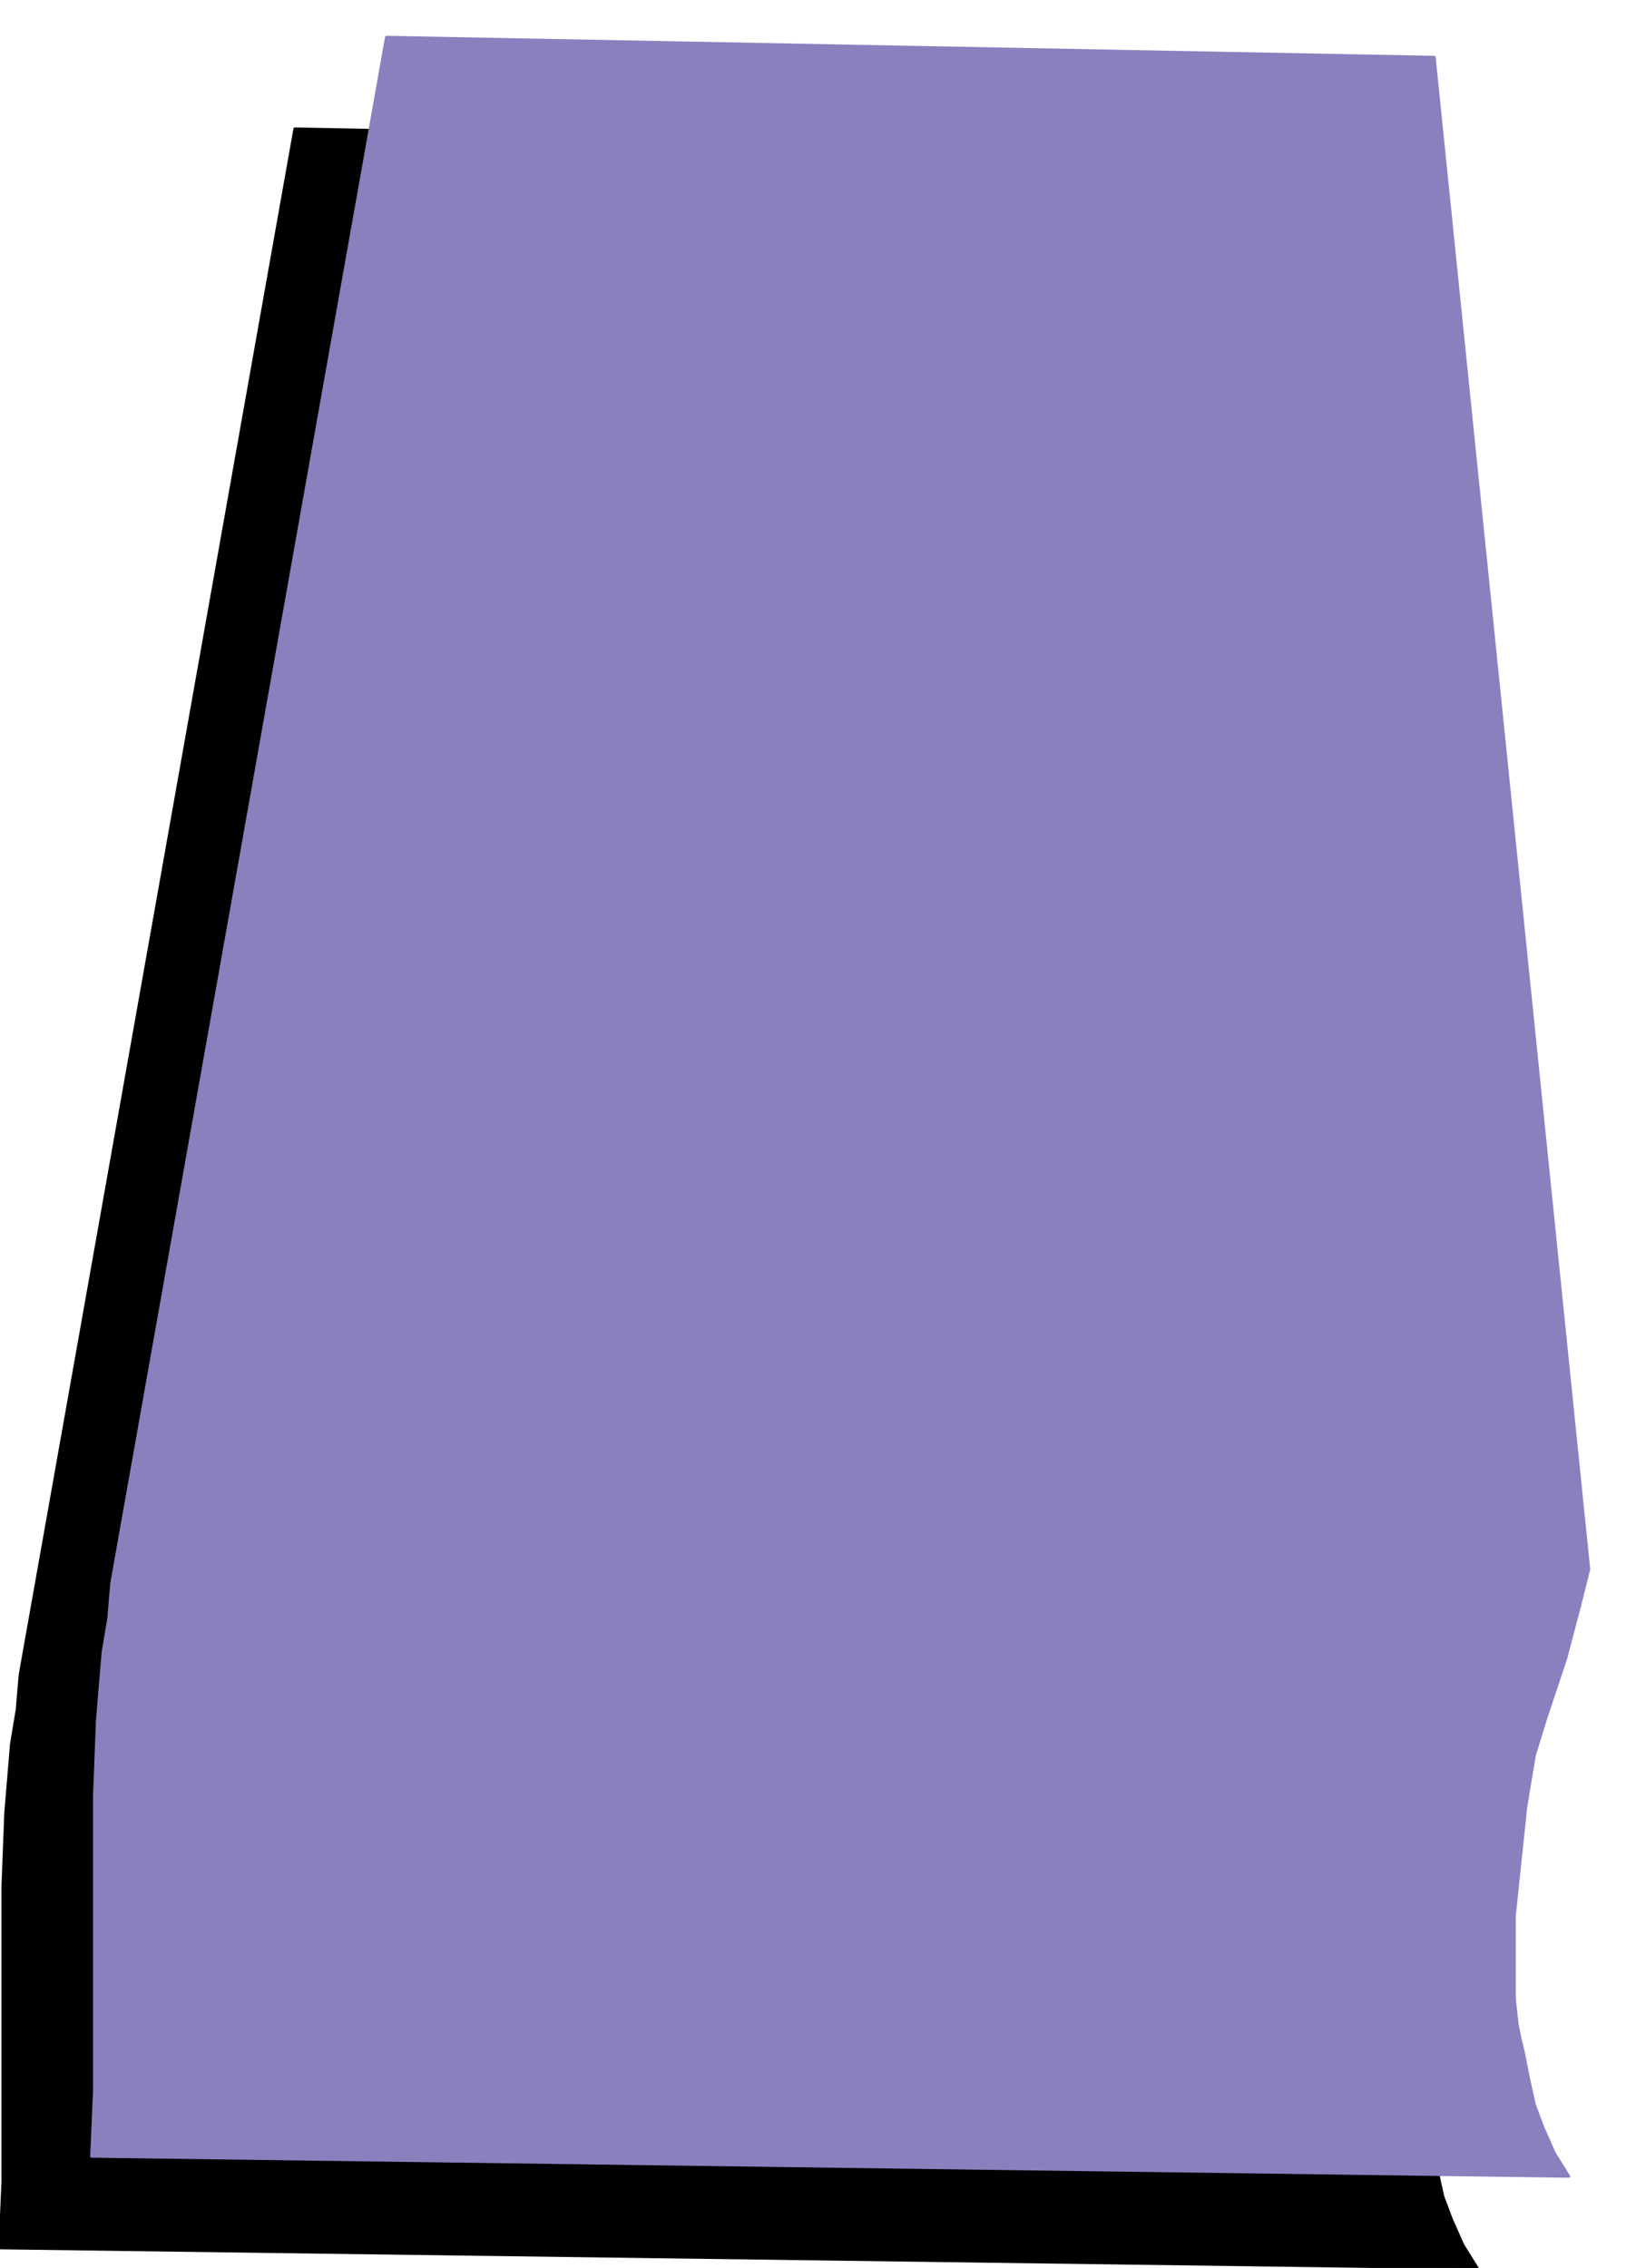
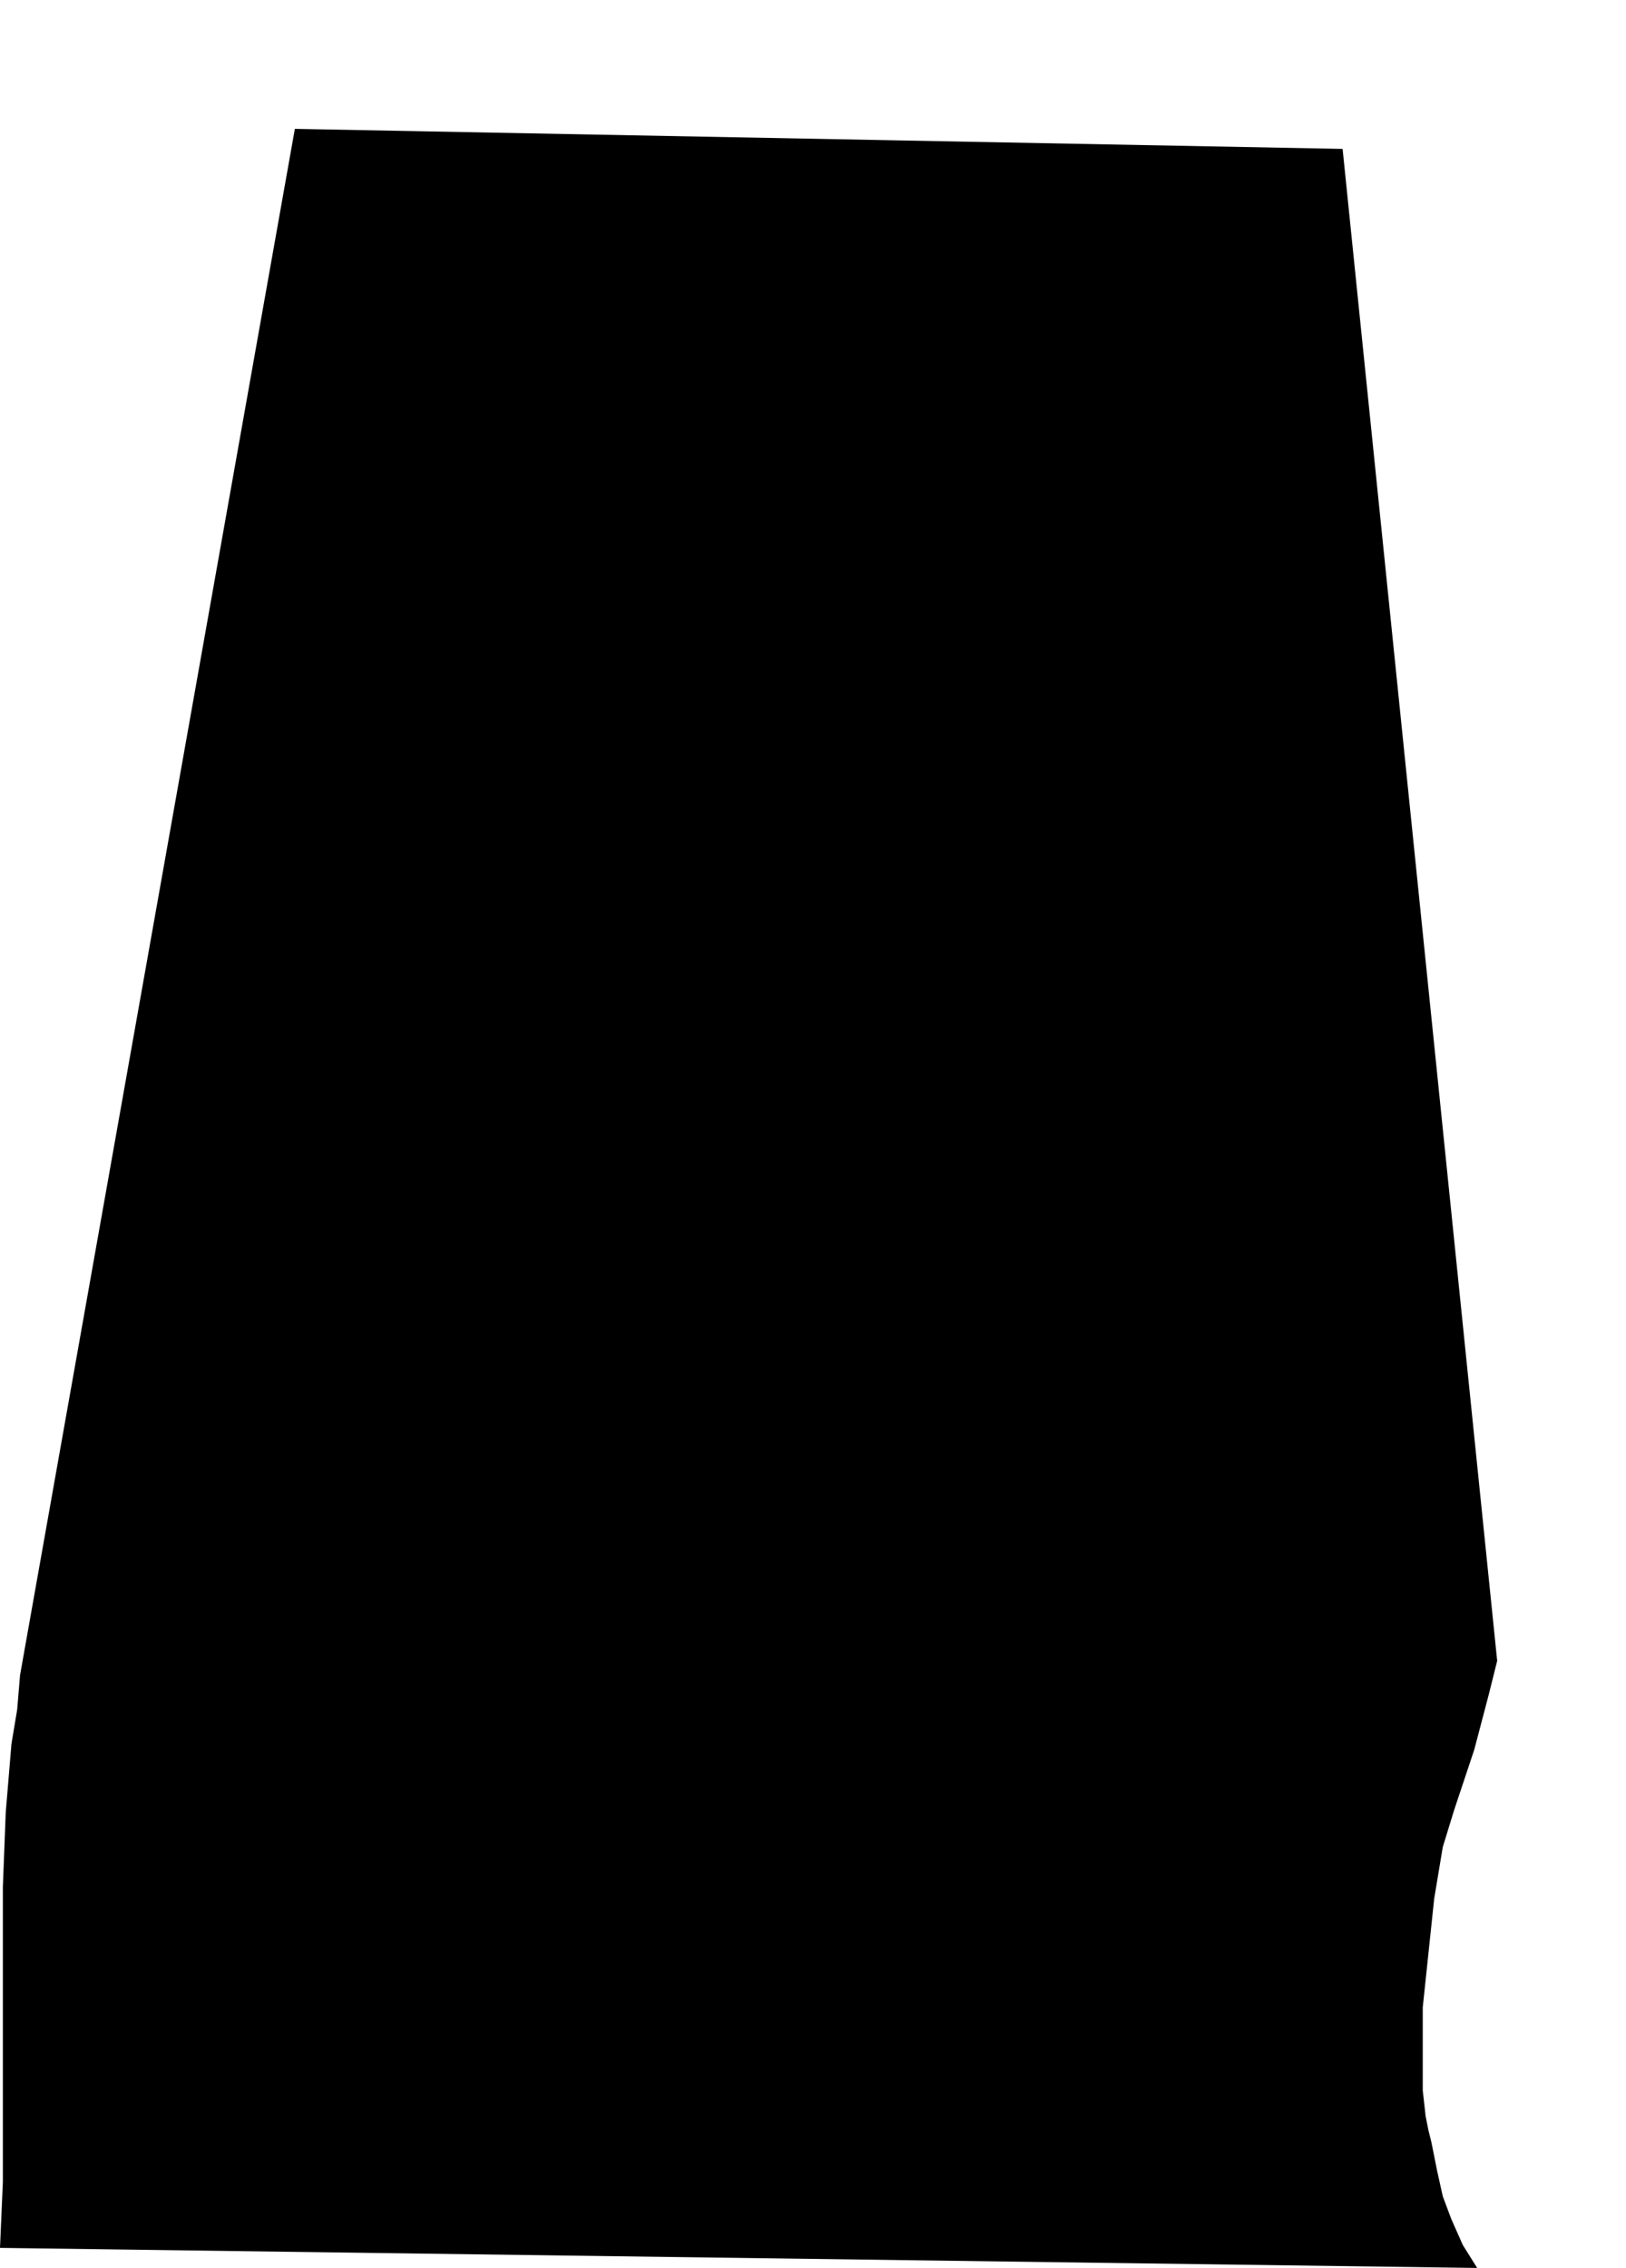
<svg xmlns="http://www.w3.org/2000/svg" fill-rule="evenodd" height="132" preserveAspectRatio="none" stroke-linecap="round" viewBox="0 0 568 792" width="94.667">
  <style>.pen1{stroke:none}</style>
  <path class="pen1" style="fill:#000" d="m0 785 1-23V659l1-26 2-24 2-12 1-12 96-540 366 7 54 528-1 4-2 8-5 19-7 21-4 13-3 18-2 19-2 19v29l1 9 1 5 1 4 2 10 2 9 3 8 4 9 5 8-516-7z" />
-   <path fill="none" style="stroke:#000;stroke-width:1;stroke-linejoin:round" d="m0 785 1-23V659l1-26 2-24 2-12 1-12 96-540 366 7 54 528-1 4-2 8-5 19-7 21-4 13-3 18-2 19-2 19v29l1 9 1 5 1 4 2 10 2 9 3 8 4 9 5 8-516-7" />
-   <path class="pen1" style="fill:#8980be" d="m32 753 1-23V627l1-26 2-24 2-12 1-12 96-540 366 7 54 528-1 4-2 8-5 19-7 21-4 13-3 18-2 19-2 19v29l1 9 1 5 1 4 2 10 2 9 3 8 4 9 5 8-516-7z" />
-   <path fill="none" style="stroke:#8980be;stroke-width:1;stroke-linejoin:round" d="m32 753 1-23V627l1-26 2-24 2-12 1-12 96-540 366 7 54 528-1 4-2 8-5 19-7 21-4 13-3 18-2 19-2 19v29l1 9 1 5 1 4 2 10 2 9 3 8 4 9 5 8-516-7" />
</svg>